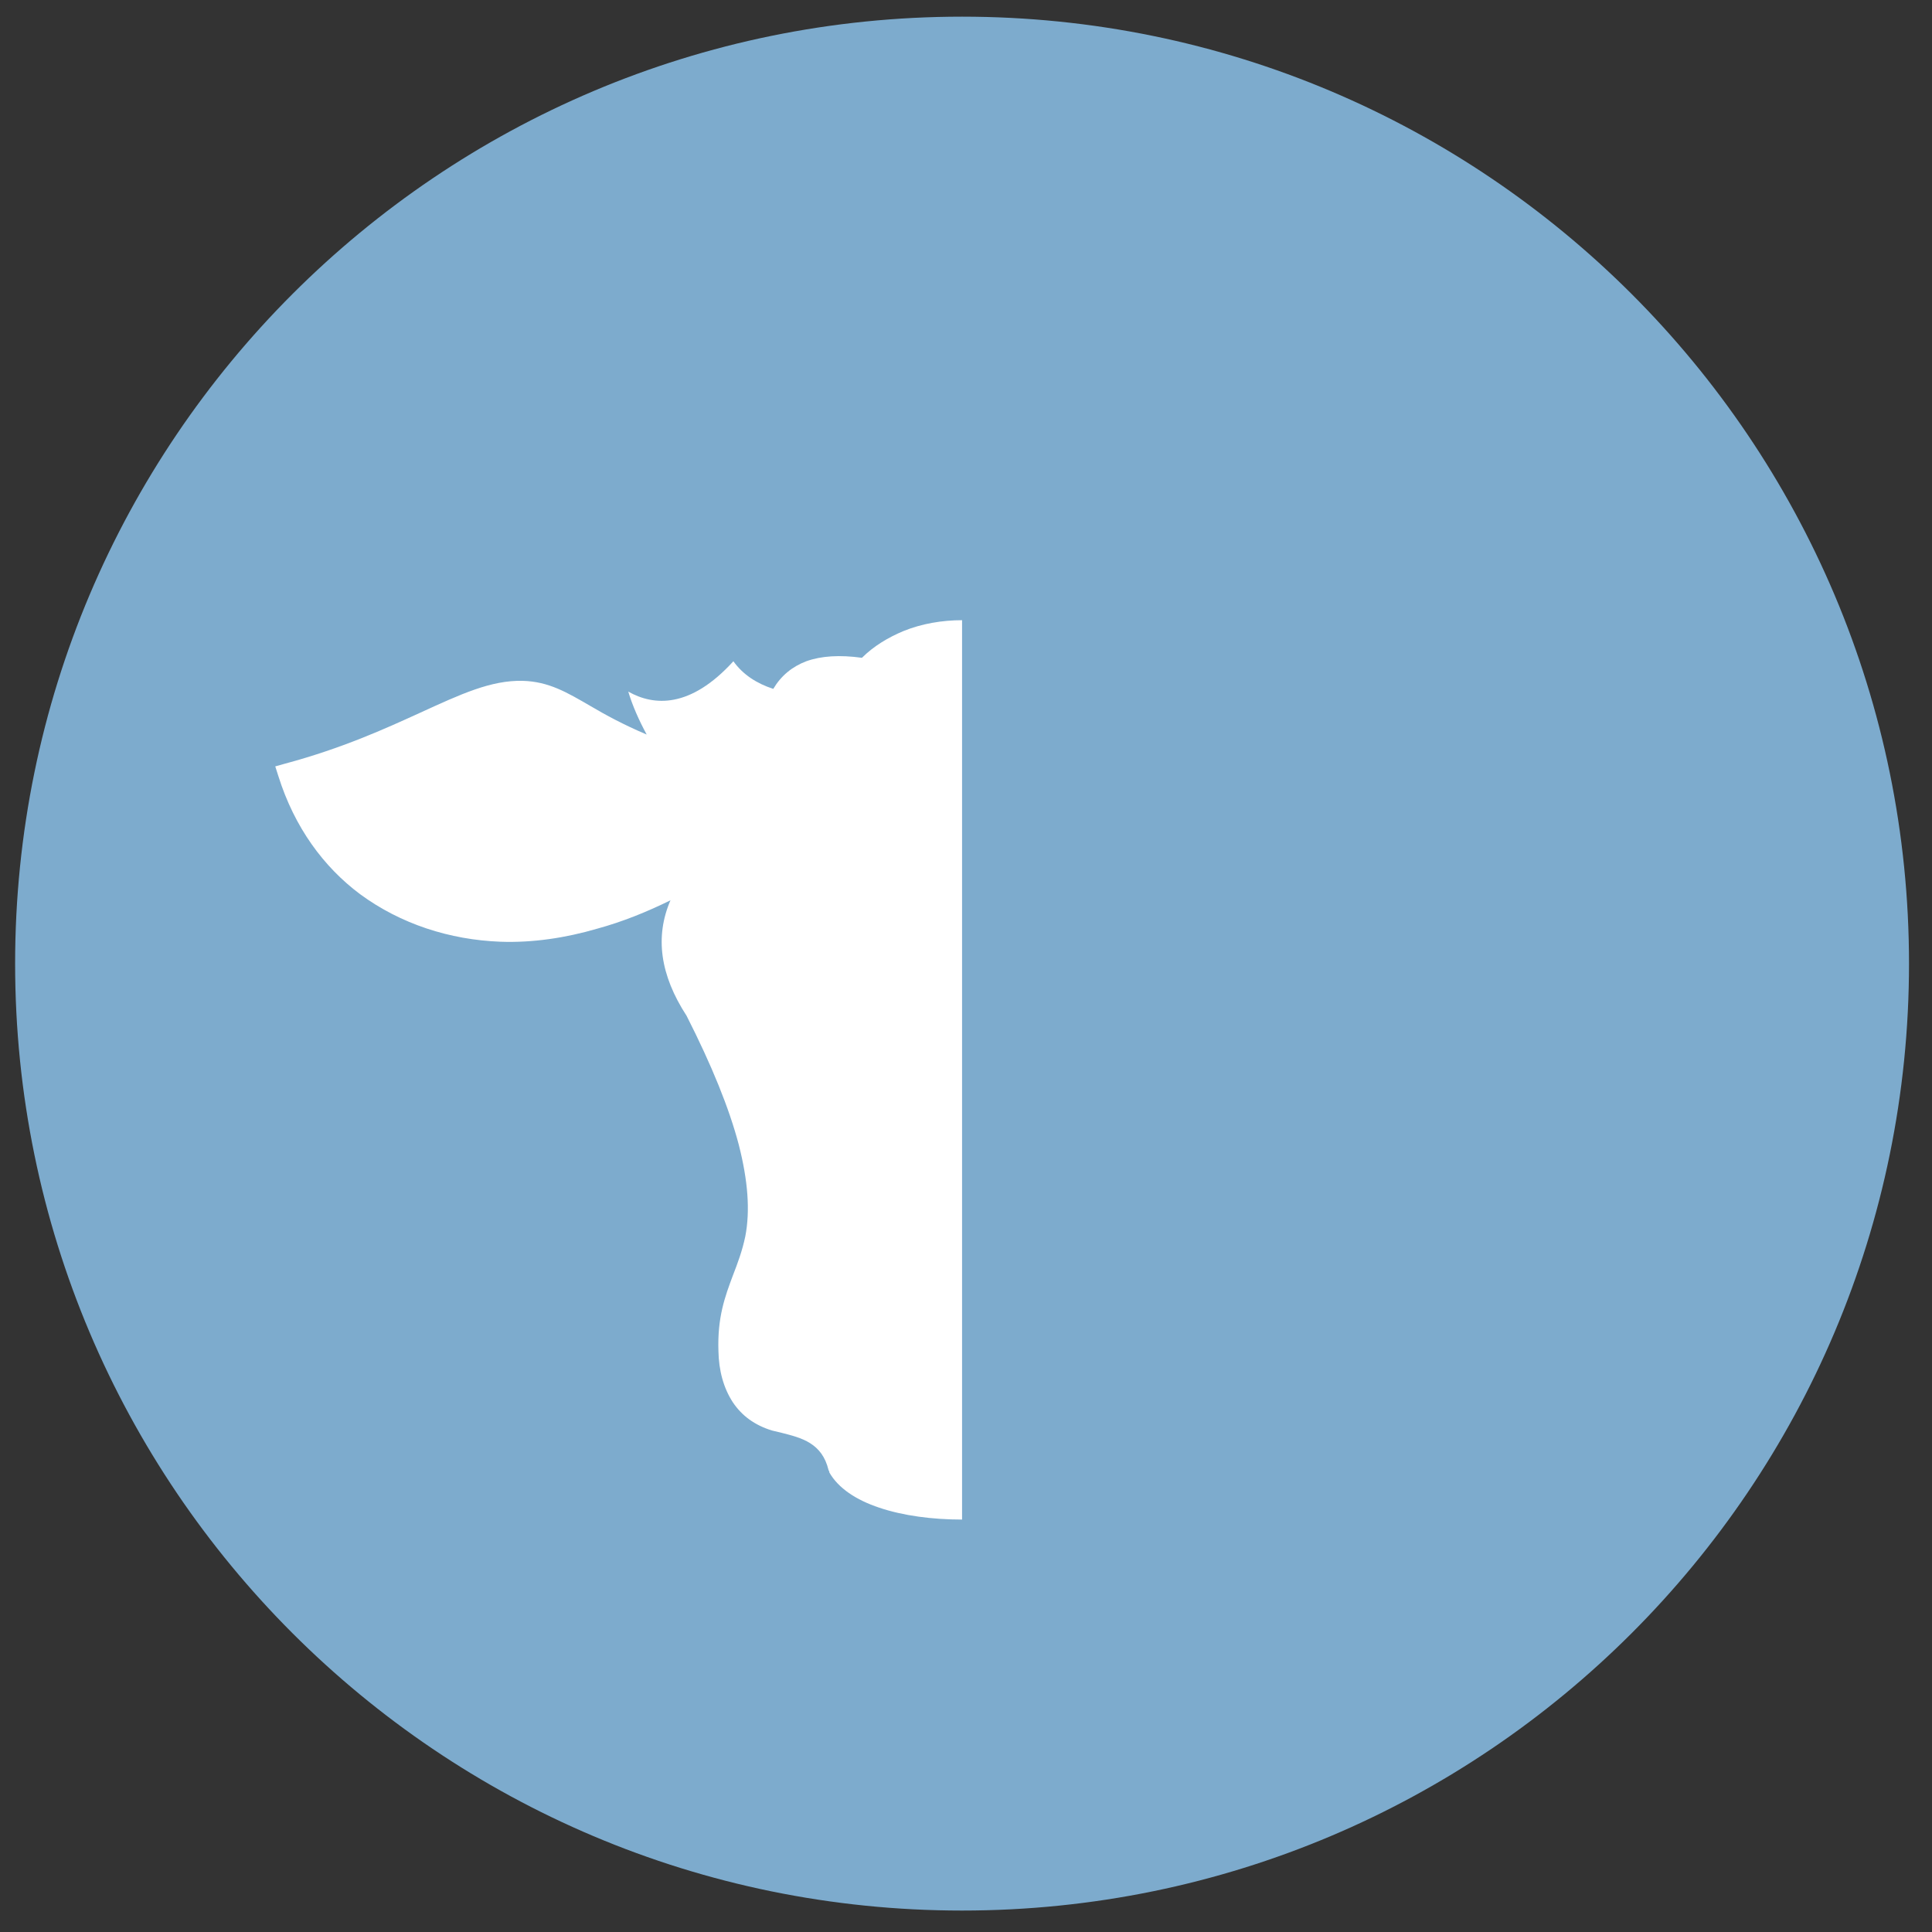
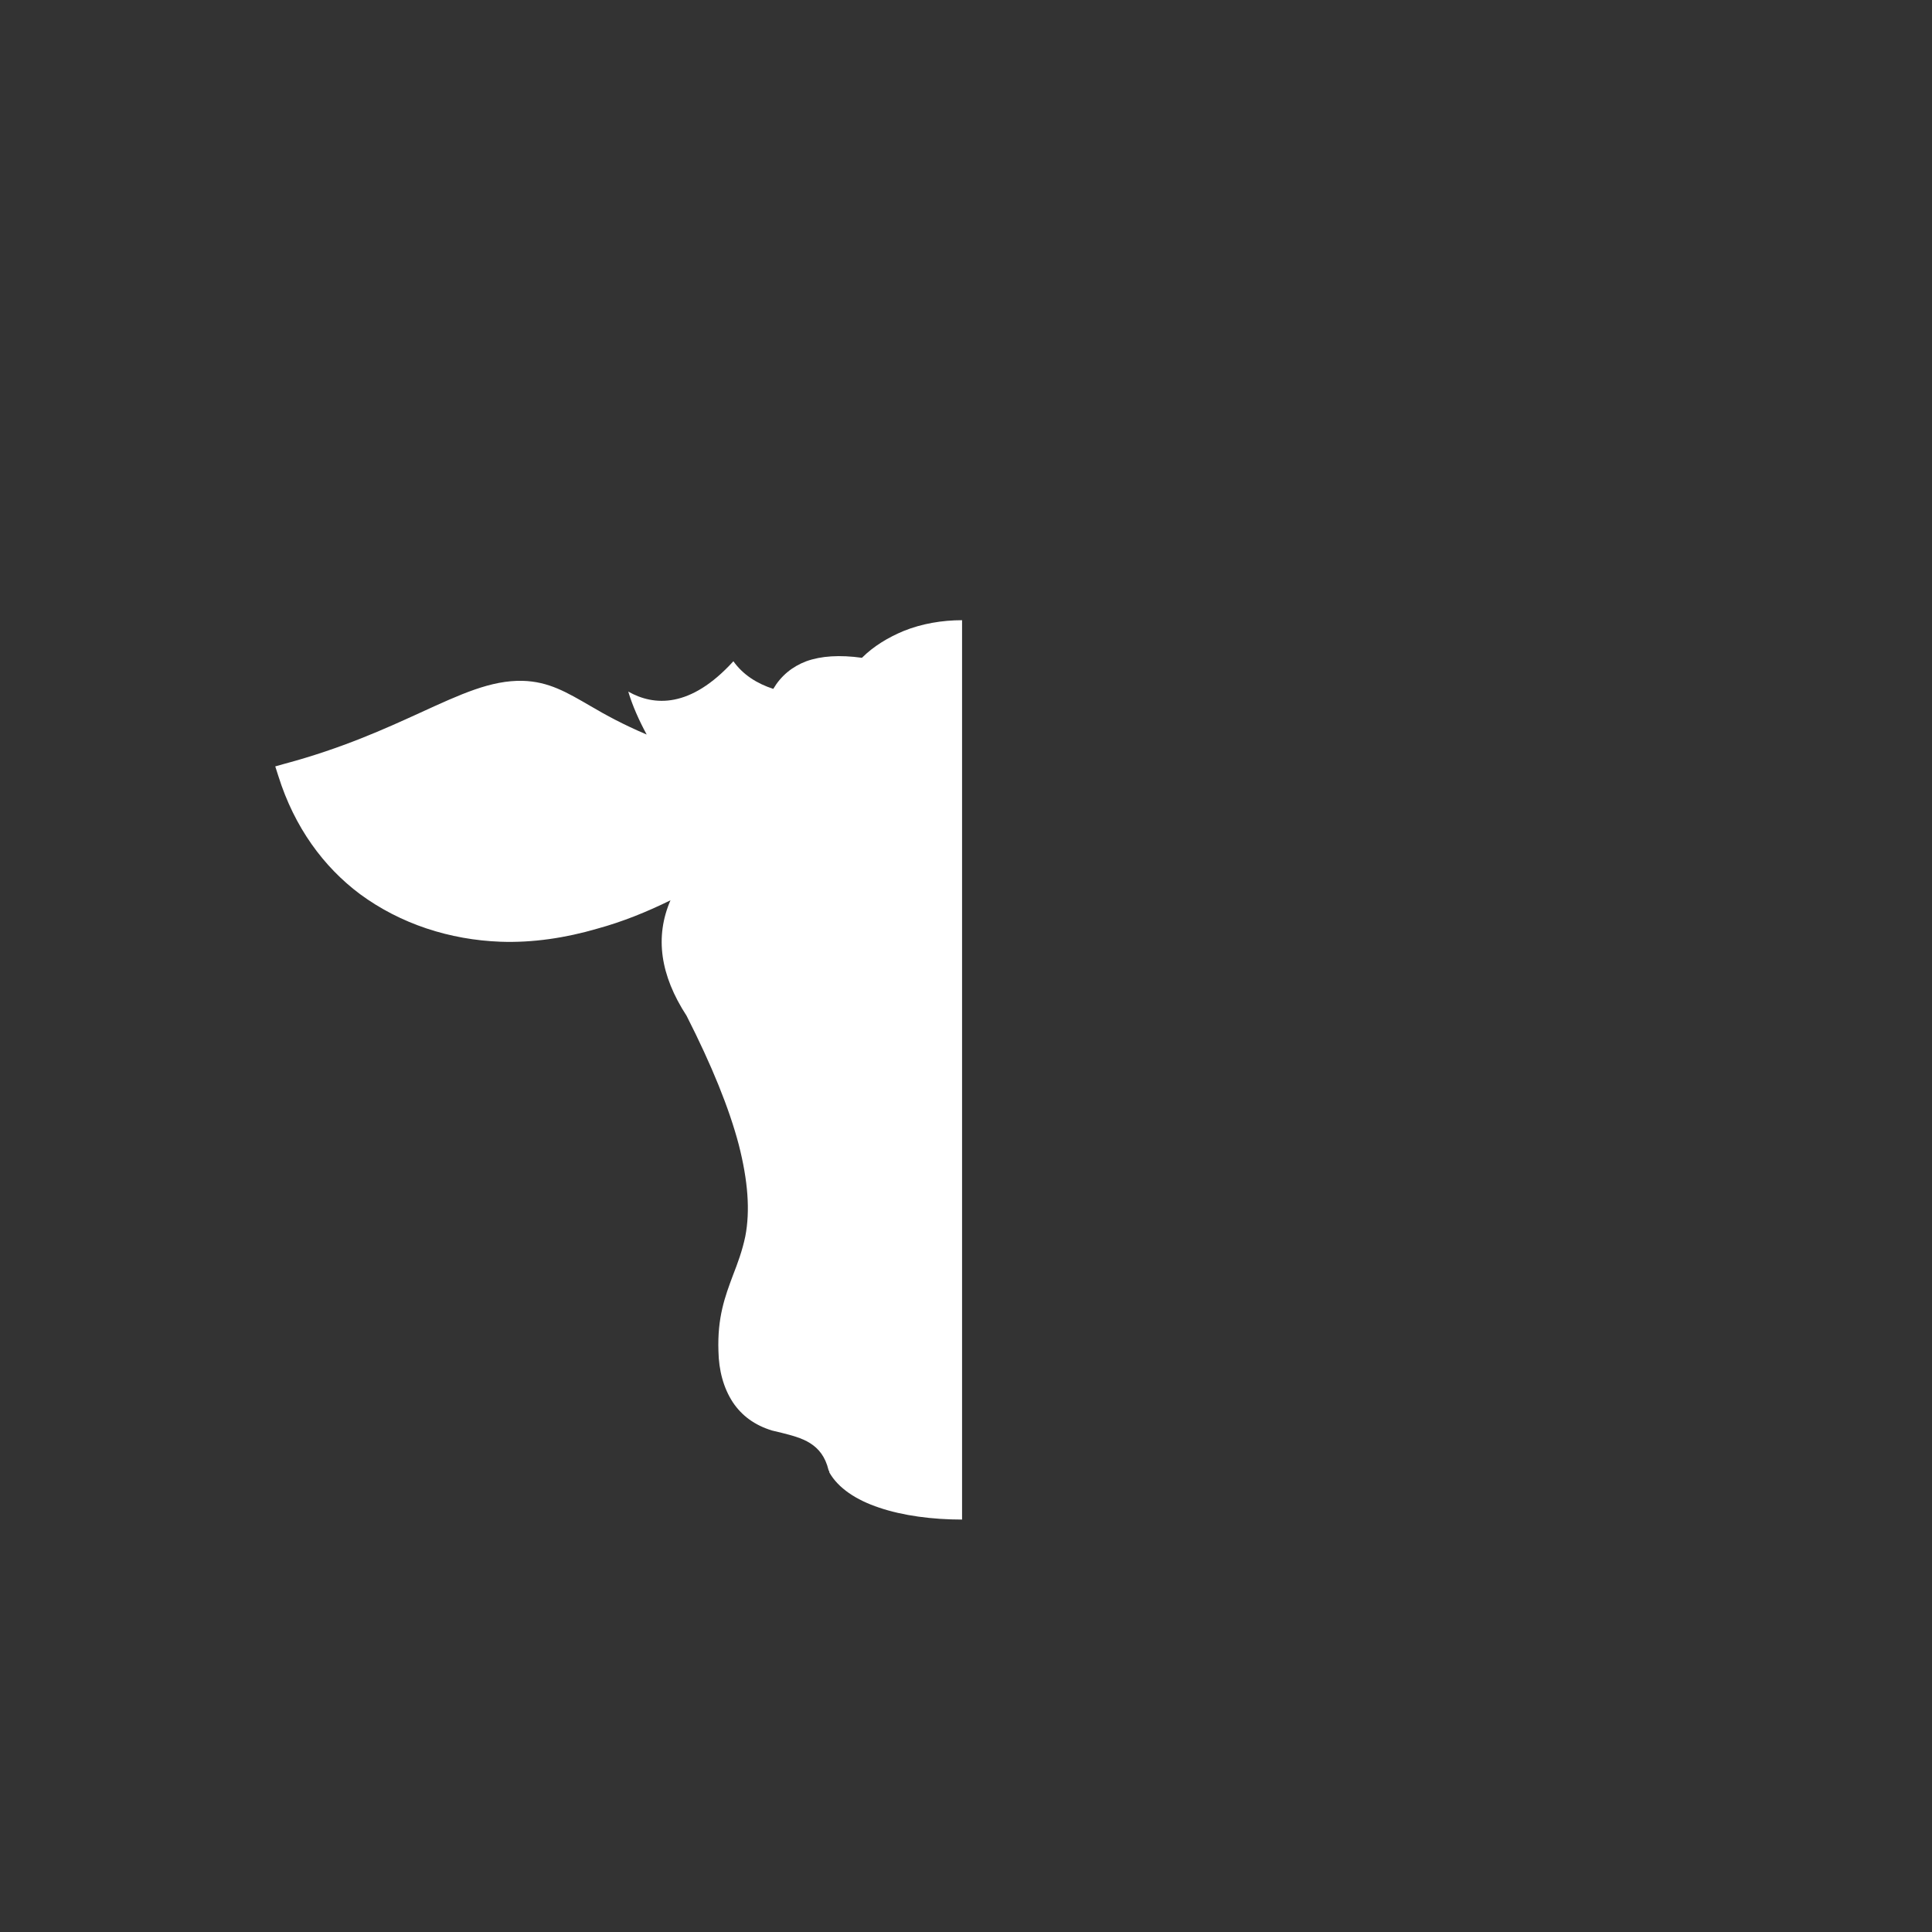
<svg xmlns="http://www.w3.org/2000/svg" width="80" height="80" viewBox="0 0 80 80" fill="none">
  <rect x="0" y="0" width="80" height="80" fill="#333333" stroke="none" />
-   <path d="M39.837 79.112C61.493 79.112 79.048 61.556 79.048 39.901C79.048 18.245 61.493 0.69 39.837 0.69C18.182 0.69 0.626 18.245 0.626 39.901C0.626 61.556 18.182 79.112 39.837 79.112Z" fill="#7DABCD" />
  <path fill-rule="evenodd" clip-rule="evenodd" d="M39.837 25.681V62.922C38.614 62.922 37.391 62.763 36.406 62.429C35.452 62.112 34.706 61.619 34.34 60.968V60.936L34.308 60.873C34.038 59.745 33.18 59.538 32.37 59.331C32.243 59.3 32.116 59.268 31.973 59.236C31.242 59.014 30.718 58.617 30.352 58.076C29.955 57.473 29.764 56.742 29.749 55.947C29.701 54.549 30.019 53.691 30.352 52.802C30.543 52.309 30.734 51.801 30.861 51.197C31.067 50.133 30.972 48.893 30.591 47.4C30.193 45.891 29.479 44.127 28.43 42.062C27.334 40.377 27.111 38.789 27.763 37.279C26.794 37.756 25.777 38.169 24.728 38.455C23.425 38.836 22.059 39.043 20.724 38.995C18.627 38.916 16.594 38.264 14.909 37.025C13.4 35.897 12.193 34.261 11.525 32.132L11.398 31.735L11.796 31.623C14.163 30.988 15.942 30.178 17.404 29.51C19.072 28.748 20.327 28.16 21.646 28.192C22.726 28.223 23.473 28.668 24.458 29.24C25.078 29.606 25.808 30.003 26.778 30.416C26.46 29.828 26.19 29.224 26.015 28.637C27.079 29.24 28.589 29.335 30.368 27.381C30.765 27.937 31.337 28.303 32.02 28.525C32.338 27.985 32.799 27.604 33.387 27.381C34.006 27.159 34.769 27.111 35.691 27.238C36.167 26.762 36.771 26.396 37.422 26.126C38.169 25.824 39.011 25.681 39.837 25.681Z" fill="white" />
</svg>